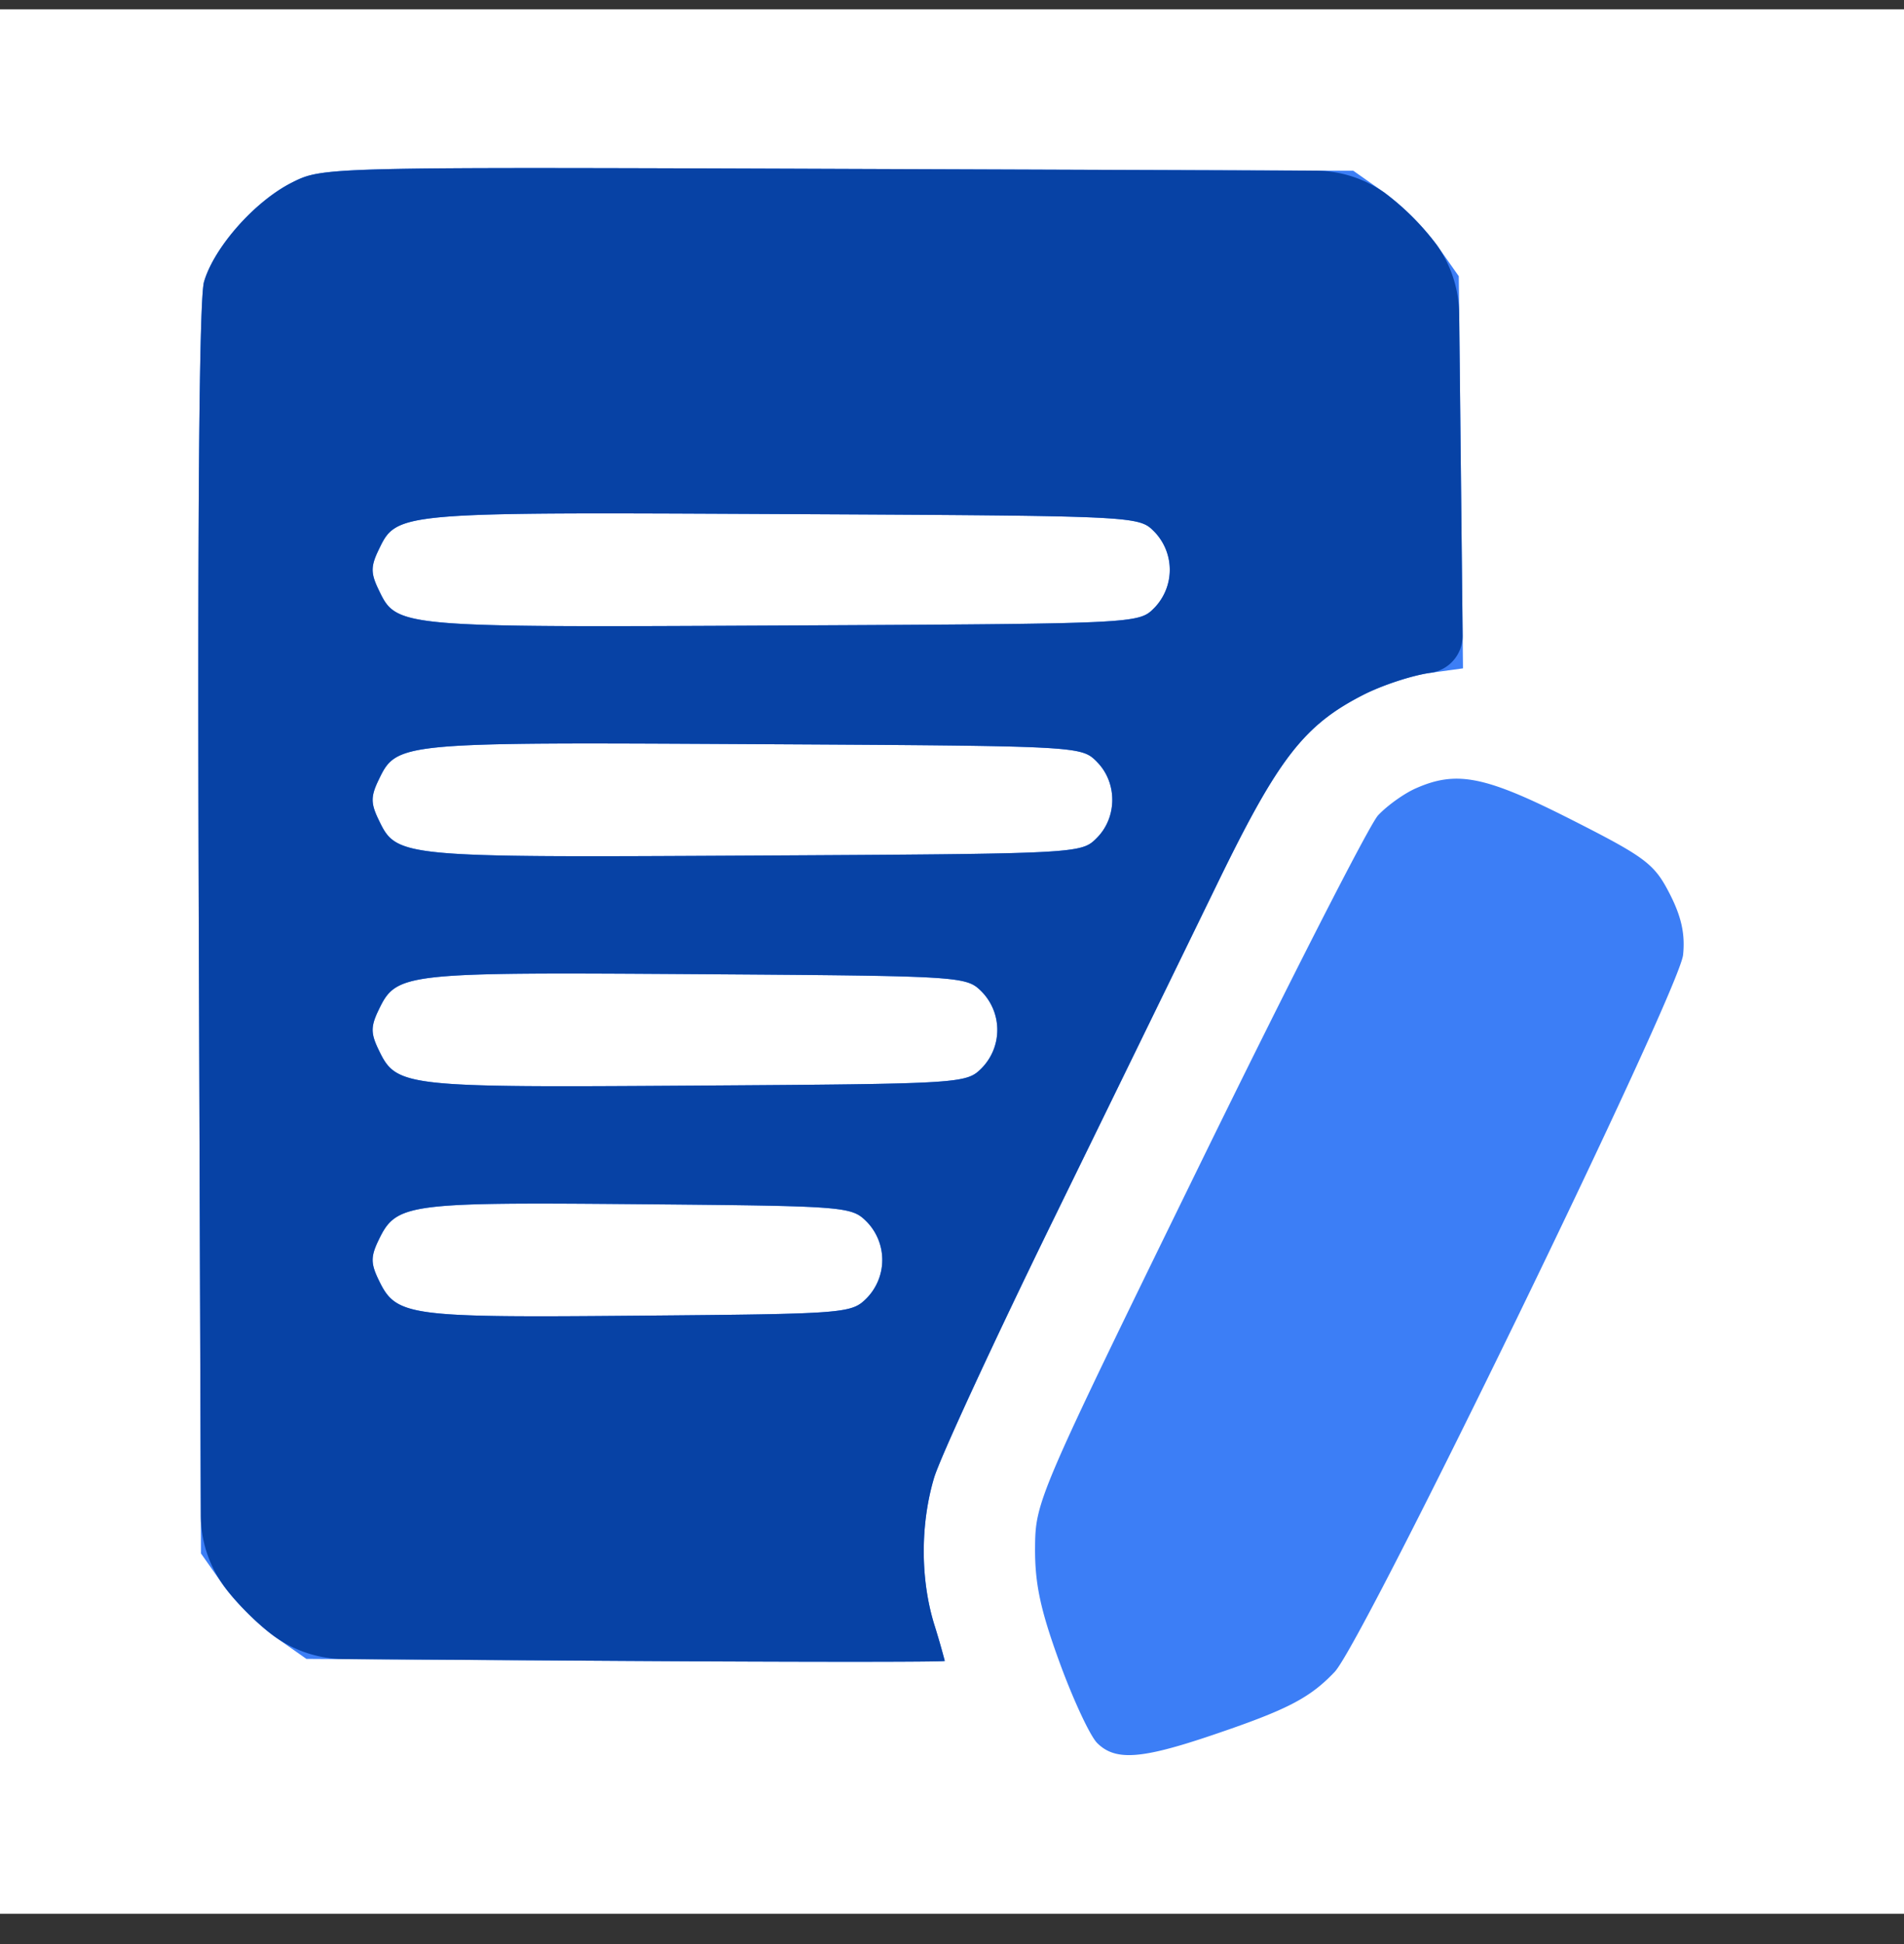
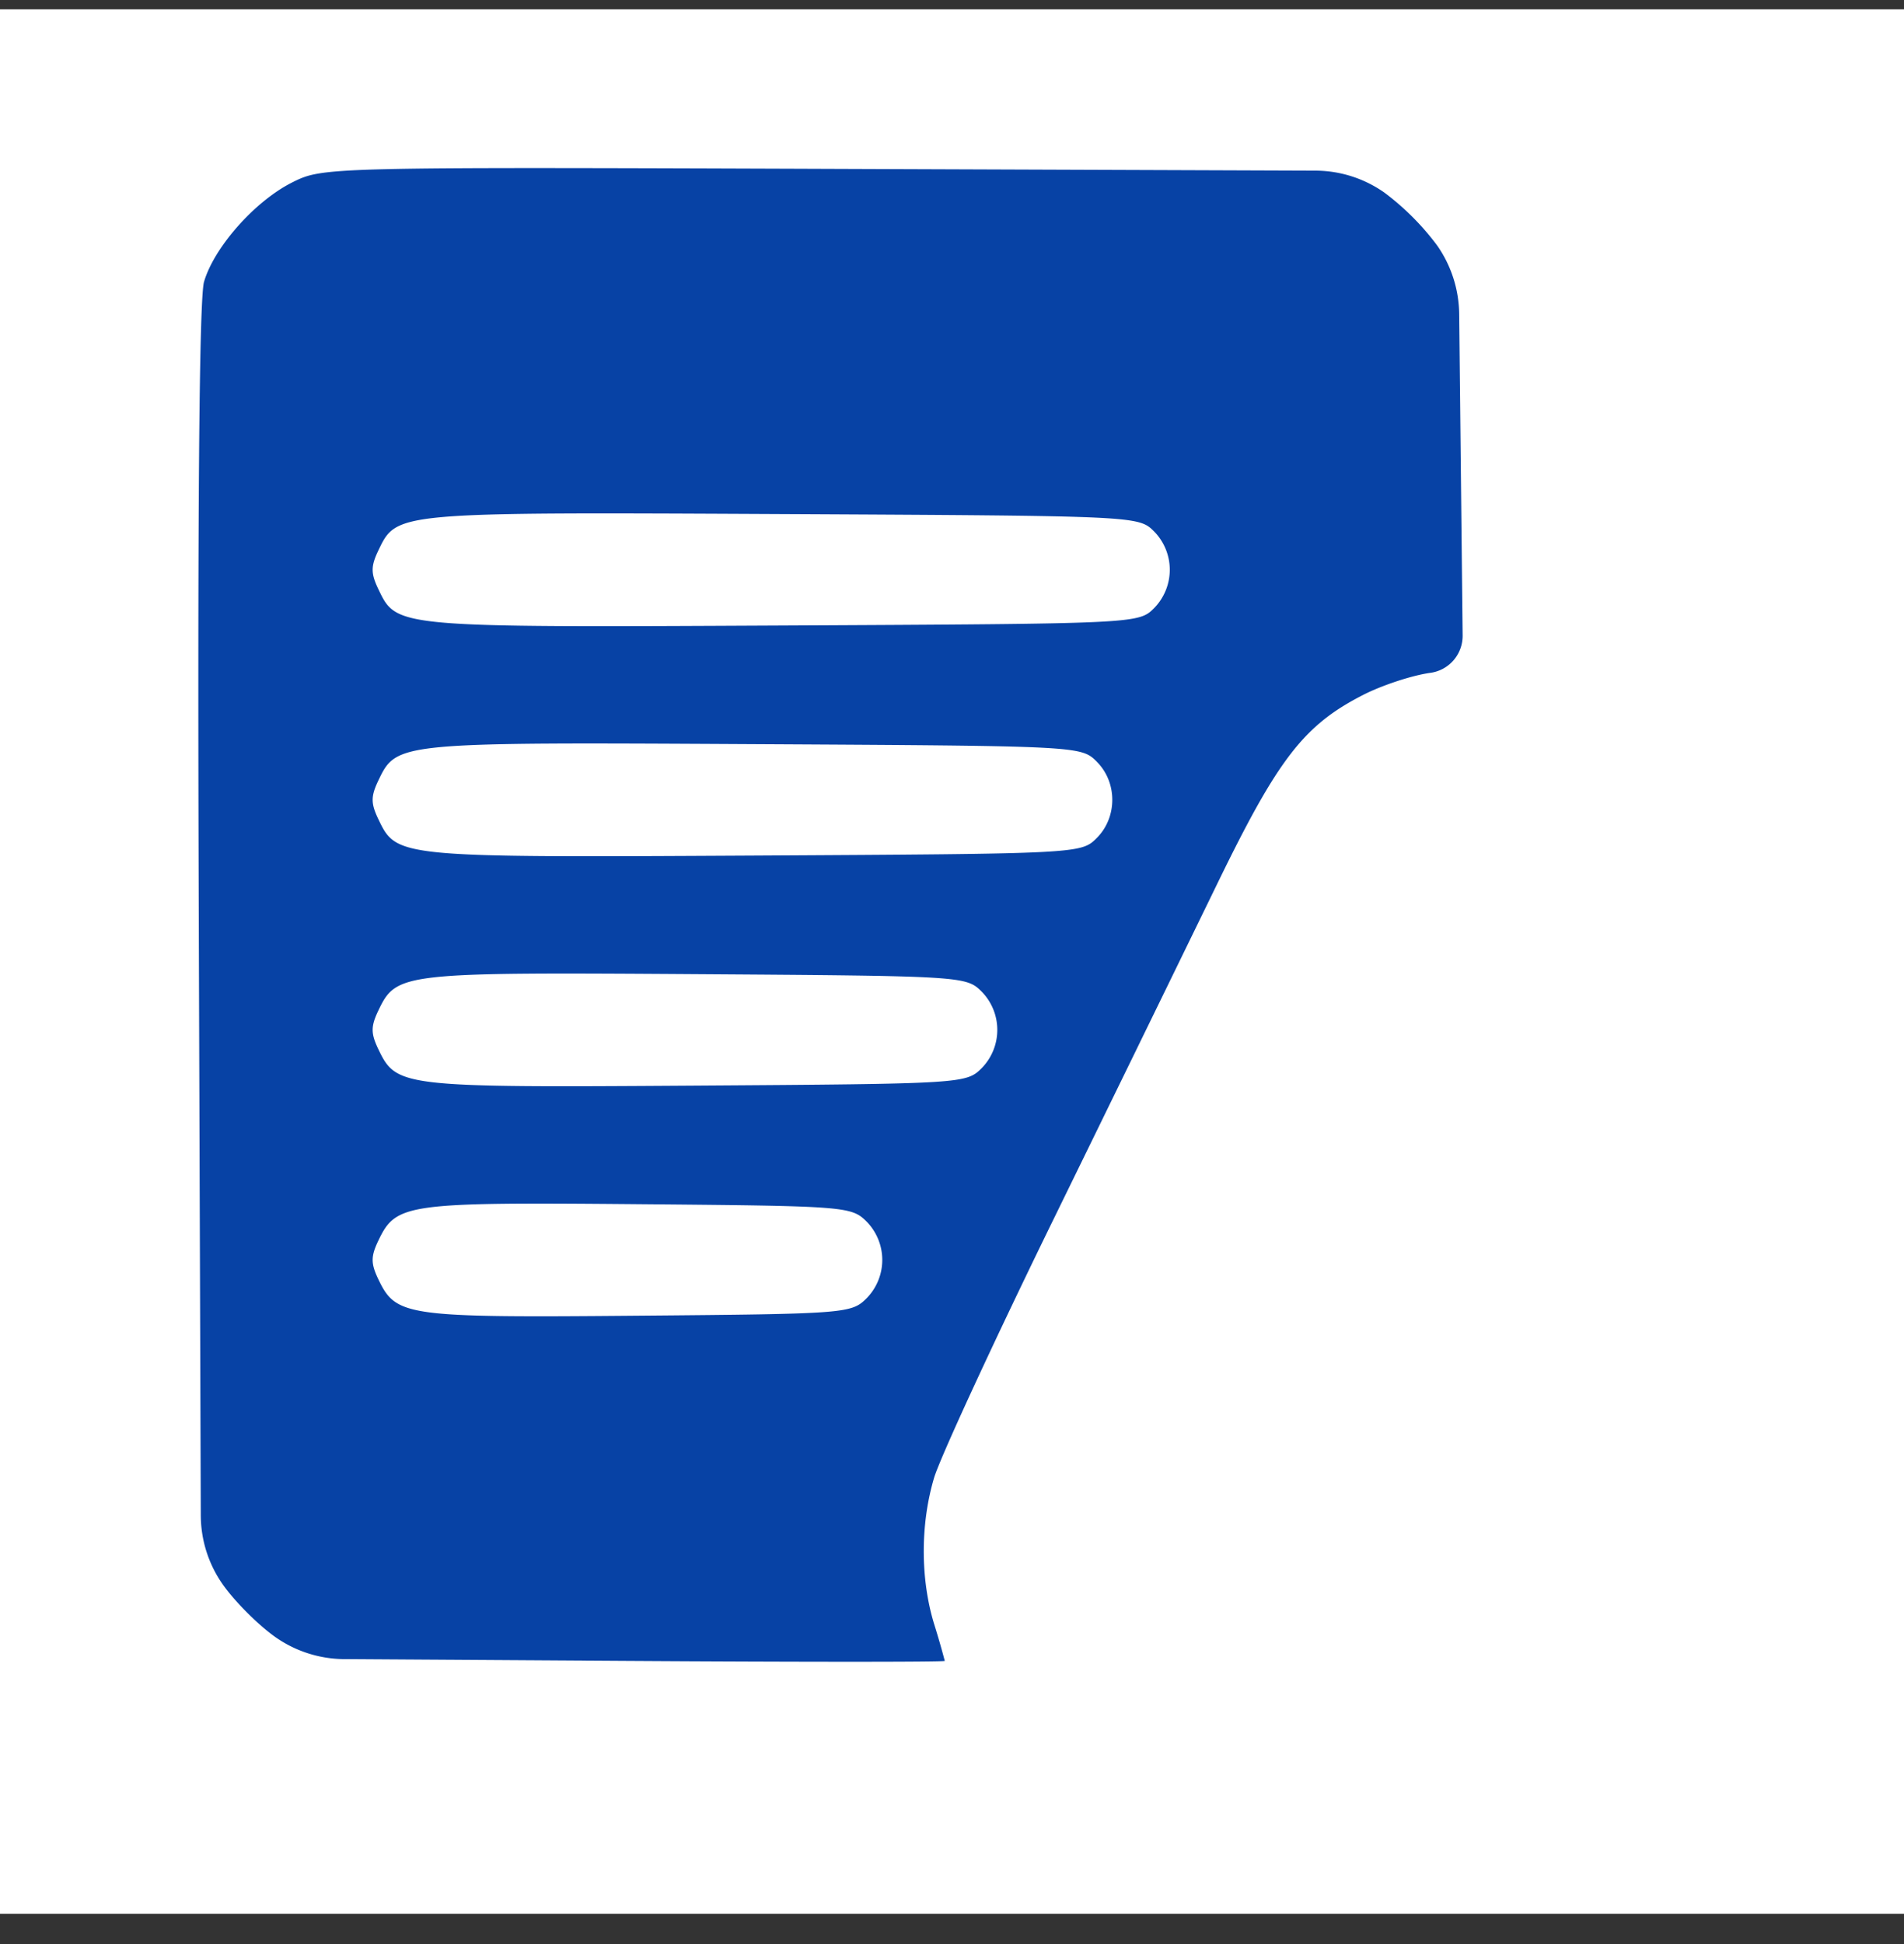
<svg xmlns="http://www.w3.org/2000/svg" width="48" height="49" fill="none">
  <rect width="100%" height="100%" fill="#333333" stroke="none" />
  <path fill="#fff" d="M0 .236h48v48H0z" />
-   <path fill="#3C7EF6" fill-rule="evenodd" d="M7.373 4.595c-.938.466-1.976 1.635-2.23 2.51-.122.424-.167 5.976-.131 16.345l.054 15.704.549.78c.301.43.9 1.028 1.329 1.33l.78.548 8.048.051c4.426.028 8.047.028 8.046 0a20.584 20.584 0 0 0-.272-.94c-.344-1.135-.344-2.51.002-3.674.15-.503 1.503-3.433 3.008-6.51a5294.68 5294.68 0 0 0 4.147-8.496c1.525-3.133 2.174-3.97 3.673-4.733.474-.241 1.232-.49 1.684-.551l.822-.113-.053-4.942-.053-4.942-.549-.78a6.559 6.559 0 0 0-1.33-1.33l-.78-.548-12.985-.047c-12.922-.047-12.99-.045-13.76.338zM29.1 13.4a1.38 1.38 0 0 1 0 1.923c-.397.398-.402.398-9.407.443-9.73.049-9.69.053-10.152-.911-.195-.406-.195-.58 0-.986.462-.964.422-.96 10.152-.912 9.005.046 9.01.046 9.407.443zm-1.45 5.799c.521.52.521 1.401 0 1.922-.396.397-.423.398-8.682.444-8.95.049-8.967.047-9.427-.912-.195-.405-.195-.58 0-.986.46-.959.477-.96 9.427-.911 8.259.045 8.286.046 8.683.443zm8.038.673c-.299.133-.725.44-.948.68-.222.242-2.256 4.228-4.52 8.857-4.058 8.299-4.117 8.434-4.126 9.596-.007.906.135 1.572.615 2.888.343.941.77 1.858.95 2.039.455.454 1.1.411 2.884-.192 1.904-.643 2.474-.937 3.104-1.6.72-.759 8.688-17.153 8.784-18.073.054-.527-.043-.967-.344-1.551-.382-.743-.602-.909-2.474-1.858-2.173-1.101-2.891-1.245-3.925-.786zm-10.937 5.125a1.378 1.378 0 0 1 0 1.923c-.393.393-.467.398-7.233.443-7.39.05-7.523.035-7.977-.912-.195-.405-.195-.58 0-.986.454-.946.587-.961 7.977-.912 6.766.046 6.84.05 7.233.444zm-2.899 5.798a1.38 1.38 0 0 1 0 1.923c-.389.39-.51.399-5.783.444-5.834.051-6.083.016-6.528-.912-.195-.406-.195-.58 0-.986.445-.929.694-.964 6.528-.913 5.273.046 5.394.055 5.783.444z" clip-rule="evenodd" />
  <path fill="#0742A5" fill-rule="evenodd" d="M7.373 4.595c-.938.466-1.976 1.635-2.23 2.51-.122.424-.167 5.976-.131 16.345l.05 14.75c.003.62.195 1.226.553 1.734.301.43.9 1.028 1.329 1.33a3.05 3.05 0 0 0 1.734.554l7.094.045c4.426.028 8.047.028 8.046 0a20.584 20.584 0 0 0-.272-.94c-.344-1.135-.344-2.51.002-3.674.15-.503 1.503-3.433 3.008-6.51a5294.68 5294.68 0 0 0 4.147-8.496c1.525-3.133 2.174-3.97 3.673-4.733.474-.241 1.232-.49 1.684-.551a.941.941 0 0 0 .813-.943l-.044-4.112-.043-3.988a3.071 3.071 0 0 0-.559-1.734 6.559 6.559 0 0 0-1.33-1.33 3.035 3.035 0 0 0-1.734-.551l-12.031-.044c-12.922-.047-12.99-.045-13.76.338zM29.1 13.4a1.38 1.38 0 0 1 0 1.923c-.397.398-.402.398-9.407.443-9.73.049-9.69.053-10.152-.911-.195-.406-.195-.58 0-.986.462-.964.422-.96 10.152-.912 9.005.046 9.01.046 9.407.443zm-1.45 5.799c.521.52.521 1.401 0 1.922-.396.397-.423.398-8.682.444-8.95.049-8.967.047-9.427-.912-.195-.405-.195-.58 0-.986.46-.959.477-.96 9.427-.911 8.259.045 8.286.046 8.683.443zm-2.899 5.798a1.378 1.378 0 0 1 0 1.923c-.393.393-.467.398-7.233.443-7.39.05-7.523.035-7.977-.912-.195-.405-.195-.58 0-.986.454-.946.587-.961 7.977-.912 6.766.046 6.84.05 7.233.444zm-2.899 5.798a1.38 1.38 0 0 1 0 1.923c-.389.39-.51.399-5.783.444-5.834.051-6.083.016-6.528-.912-.195-.406-.195-.58 0-.986.445-.929.694-.964 6.528-.913 5.273.046 5.394.055 5.783.444z" clip-rule="evenodd" />
</svg>